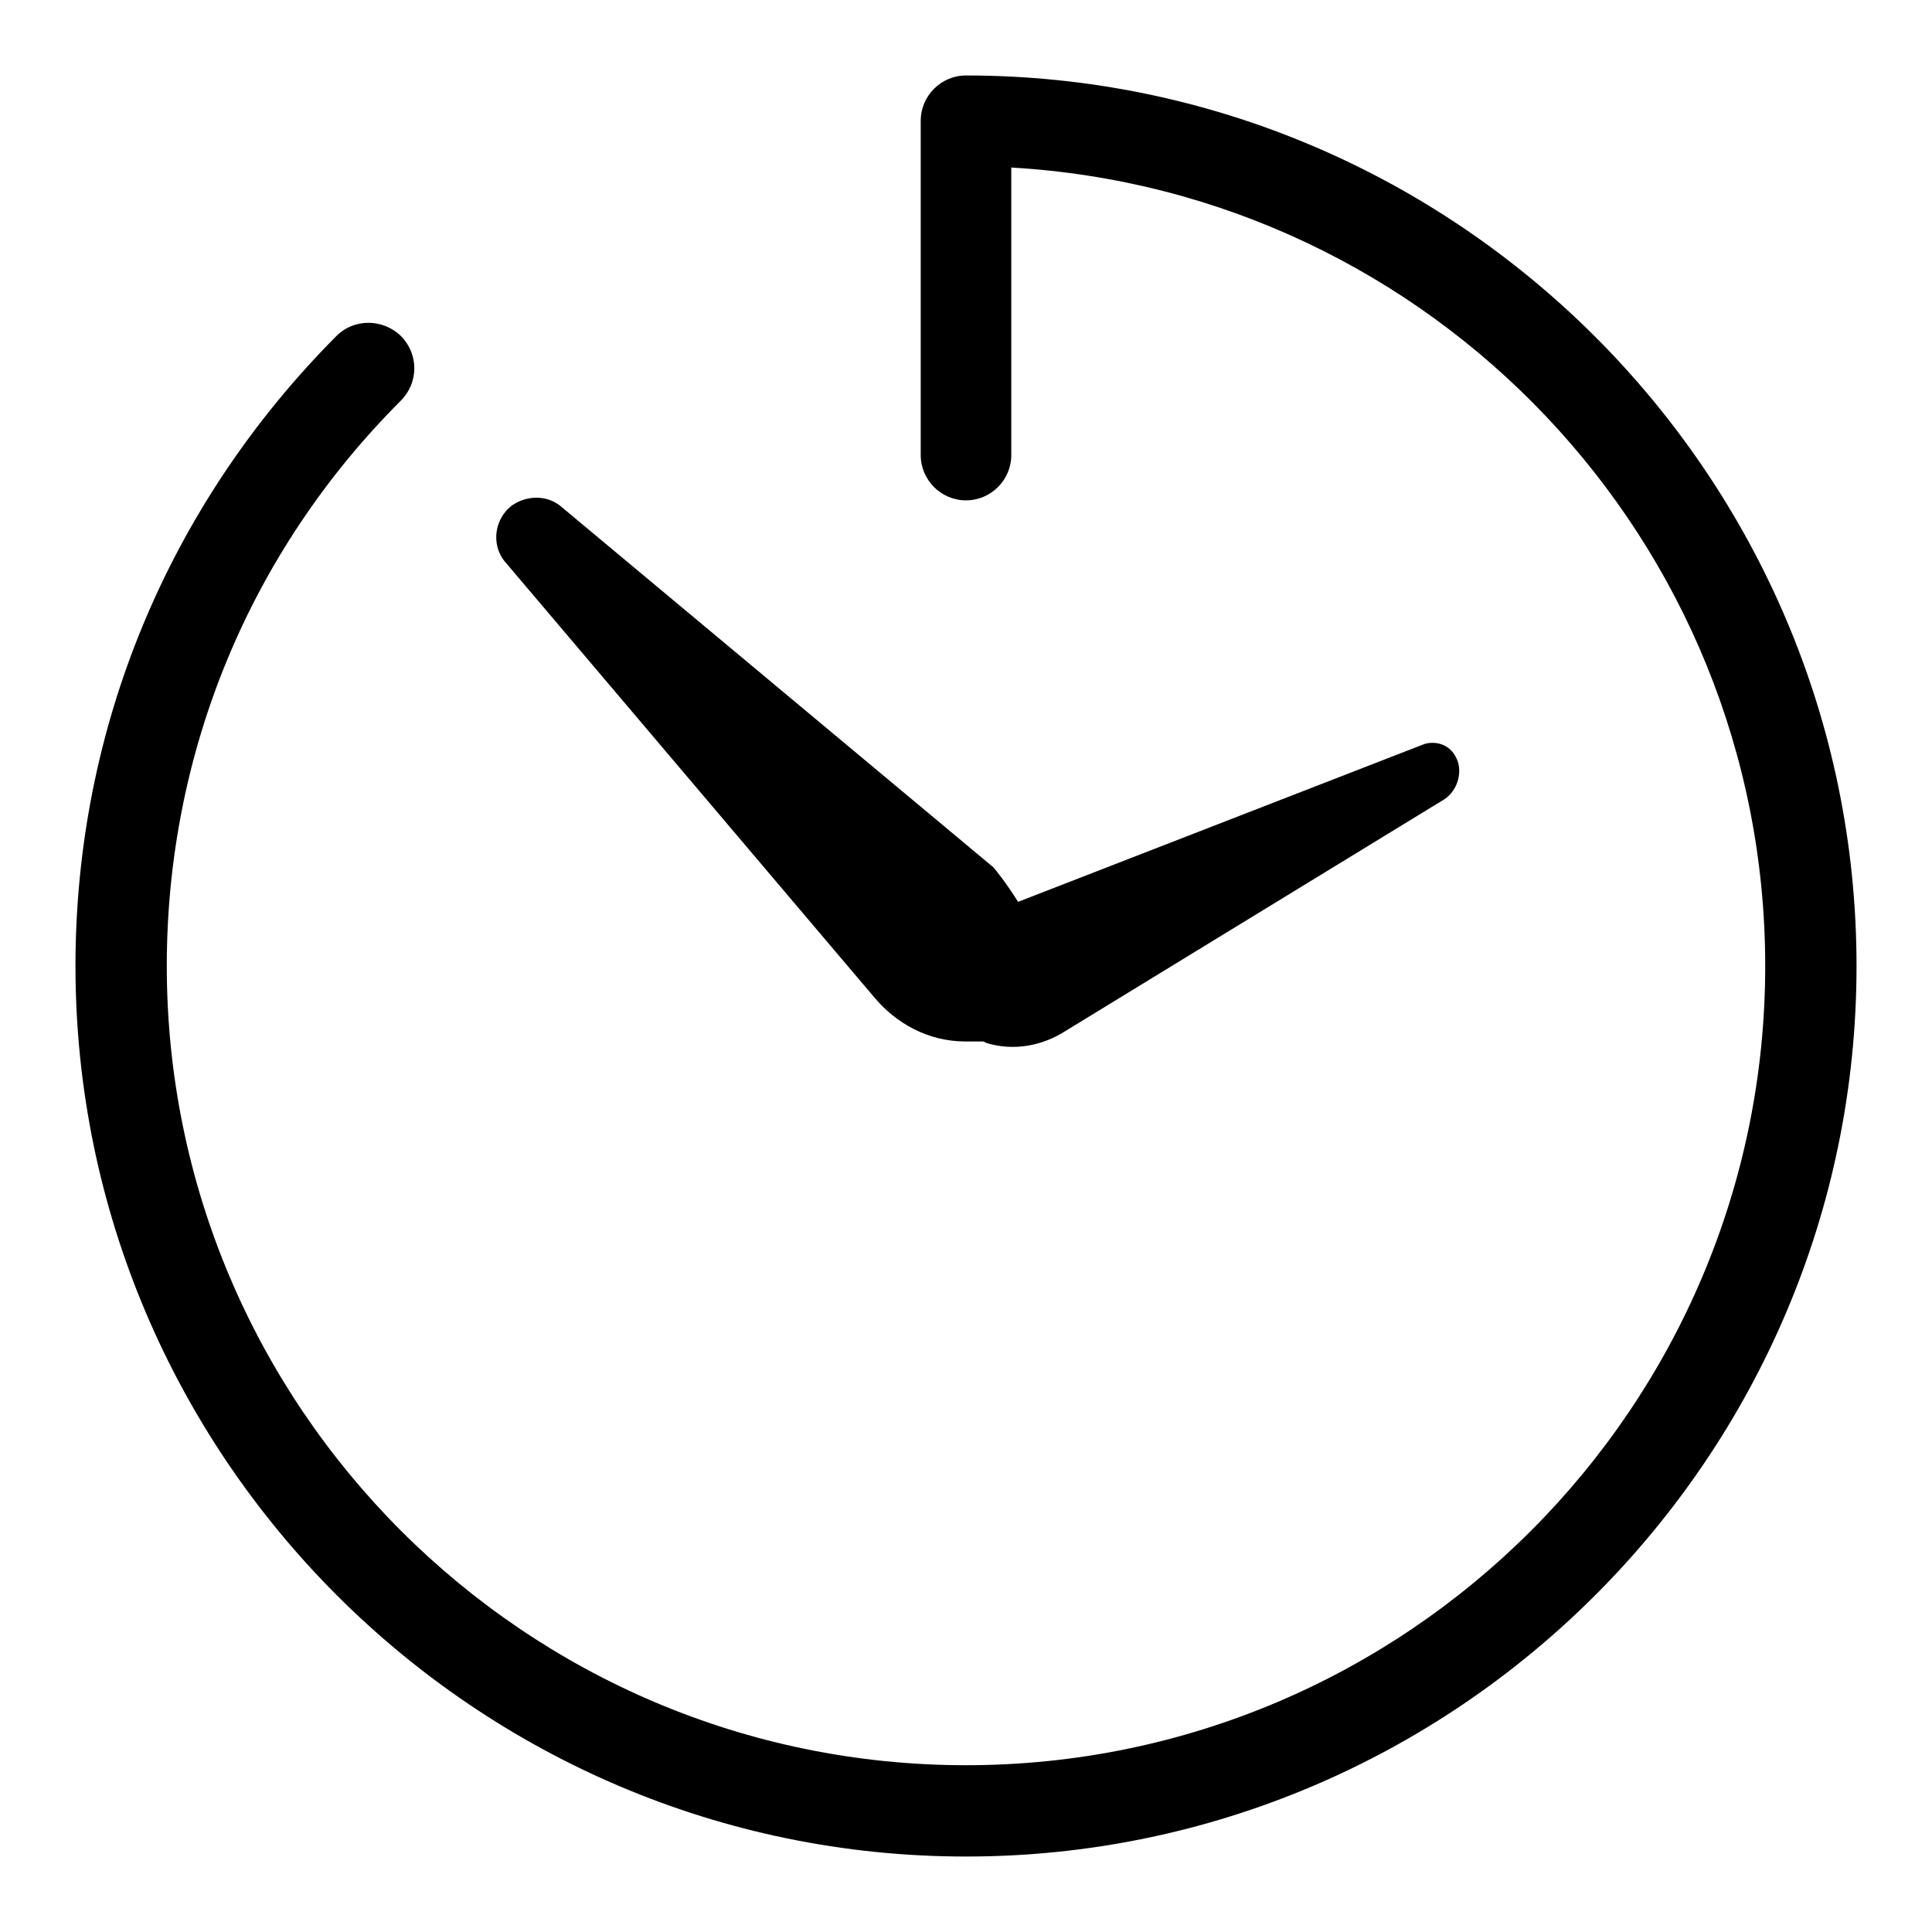
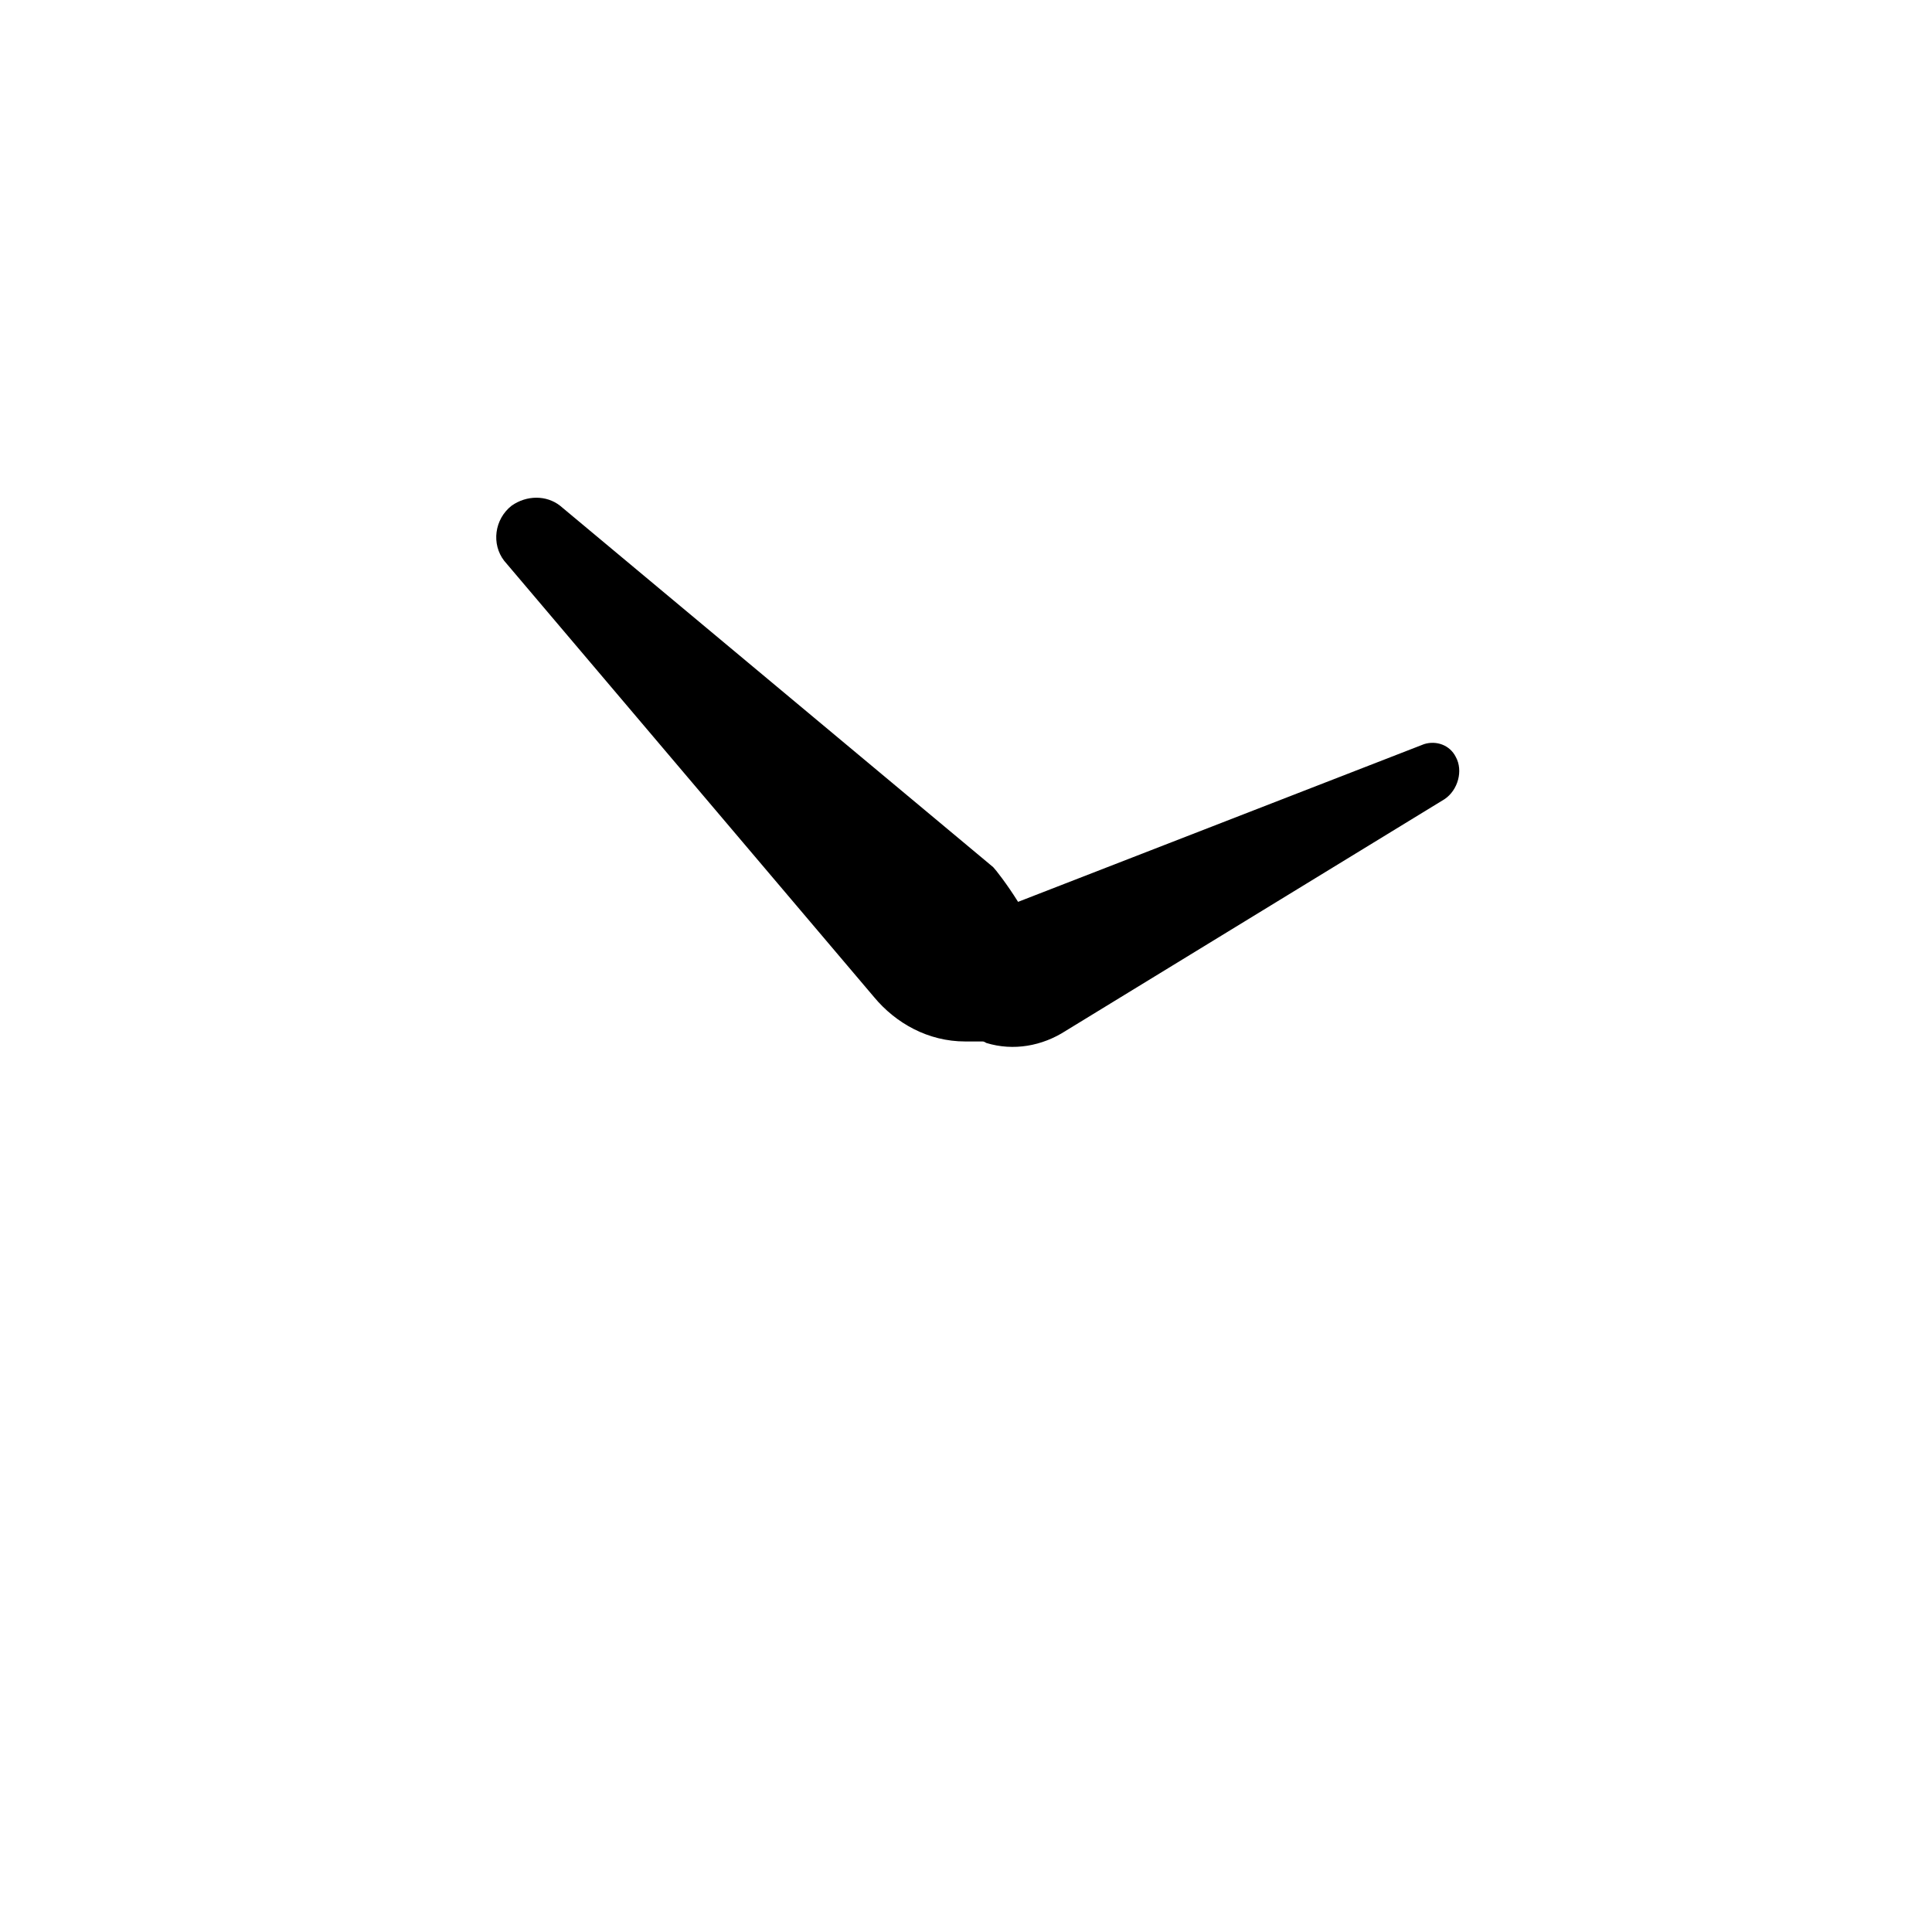
<svg xmlns="http://www.w3.org/2000/svg" version="1.1" x="0px" y="0px" viewBox="0 0 256 256" enable-background="new 0 0 256 256" xml:space="preserve">
  <g>
    <g>
      <path fill="#000000" d="M115.8,132.1c2.9,3.5,7.2,5.9,12.1,5.9c0.8,0,1.6,0,2.3,0c0.2,0,0.3,0.1,0.5,0.2c3.6,1.1,7.4,0.4,10.5-1.6l50.2-30.7c1.8-1.2,2.5-3.8,1.5-5.6c-0.8-1.6-2.6-2.2-4.2-1.7l-53.8,20.9c-1.5-2.4-3-4.3-3.3-4.6L74.2,67c-1.8-1.4-4.4-1.4-6.4,0c-2.3,1.8-2.7,5.1-1,7.3L115.8,132.1z" />
-       <path fill="#000000" d="M128,10c-3.3,0-6,2.7-6,6v44.3c0,3.3,2.7,6,6,6s6-2.7,6-6V22.2c55.7,3.2,99.9,49.4,99.9,105.8c0,58.4-47.5,105.9-105.9,105.9c-58.4,0-105.9-47.5-105.9-105.9c0-28.3,11-54.9,31-74.9c2.4-2.4,2.4-6.2,0-8.6c-2.4-2.3-6.2-2.3-8.5,0C22.3,66.9,10,96.5,10,128c0,65,53,118,118,118c65,0,118-53,118-118C246,63,193,10,128,10z" />
    </g>
  </g>
</svg>